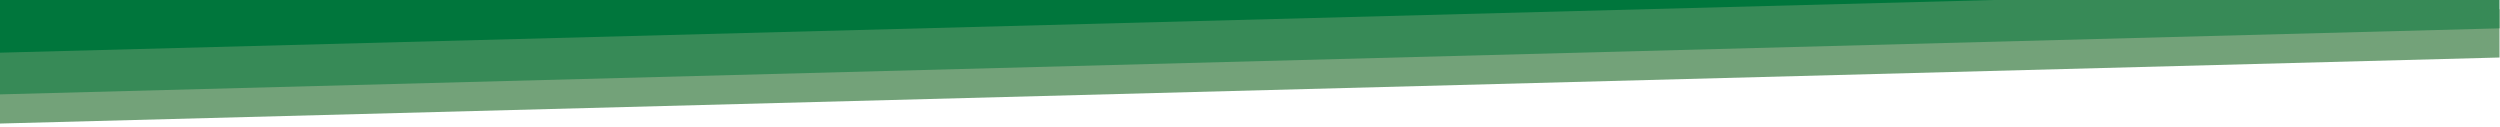
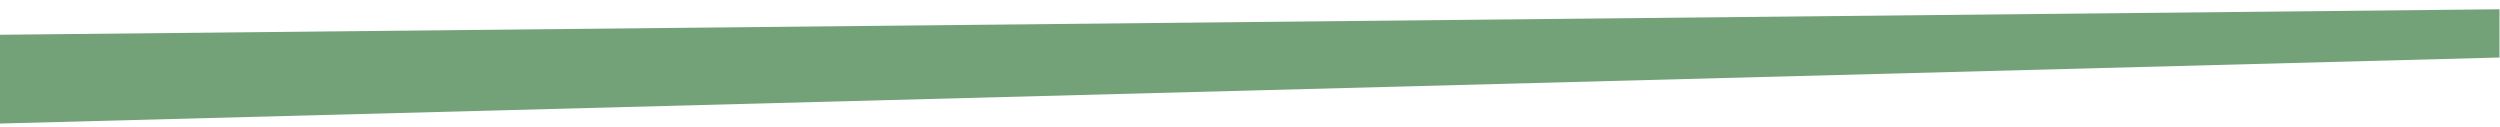
<svg xmlns="http://www.w3.org/2000/svg" xmlns:ns1="http://www.serif.com/" width="100%" height="100%" viewBox="0 0 2481 126" version="1.1" xml:space="preserve" style="fill-rule:evenodd;clip-rule:evenodd;stroke-linejoin:round;stroke-miterlimit:2;">
  <g id="Seite-1" ns1:id="Seite 1" transform="matrix(4.167,0,0,0.285,0,0)">
    <rect x="0" y="0" width="595.276" height="439.37" style="fill:none;" />
    <g transform="matrix(1,0,0,1,-5.54507e-17,0)">
      <clipPath id="_clip1">
        <rect x="0" y="0" width="595.276" height="439.37" />
      </clipPath>
      <g clip-path="url(#_clip1)">
        <g transform="matrix(0,14.636,1,0,305.167,-4125)">
          <path d="M290.108,-305.167L311.23,-305.167L295.522,290.108L284.045,290.108L290.108,-305.167Z" style="fill:rgb(115,162,121);fill-rule:nonzero;" />
        </g>
        <g transform="matrix(1,0,0,14.636,130.671,328.628)">
-           <path d="M0,-22.453L-130.671,-21.122L-130.671,0L464.604,-15.709L464.604,-22.453L0,-22.453Z" style="fill:rgb(55,138,87);fill-rule:nonzero;" />
-         </g>
+           </g>
        <g transform="matrix(1,0,0,14.636,0,183.407)">
-           <path d="M0,-12.531L0,0L474.863,-12.531L0,-12.531Z" style="fill:rgb(0,118,60);fill-rule:nonzero;" />
-         </g>
+           </g>
      </g>
    </g>
  </g>
</svg>